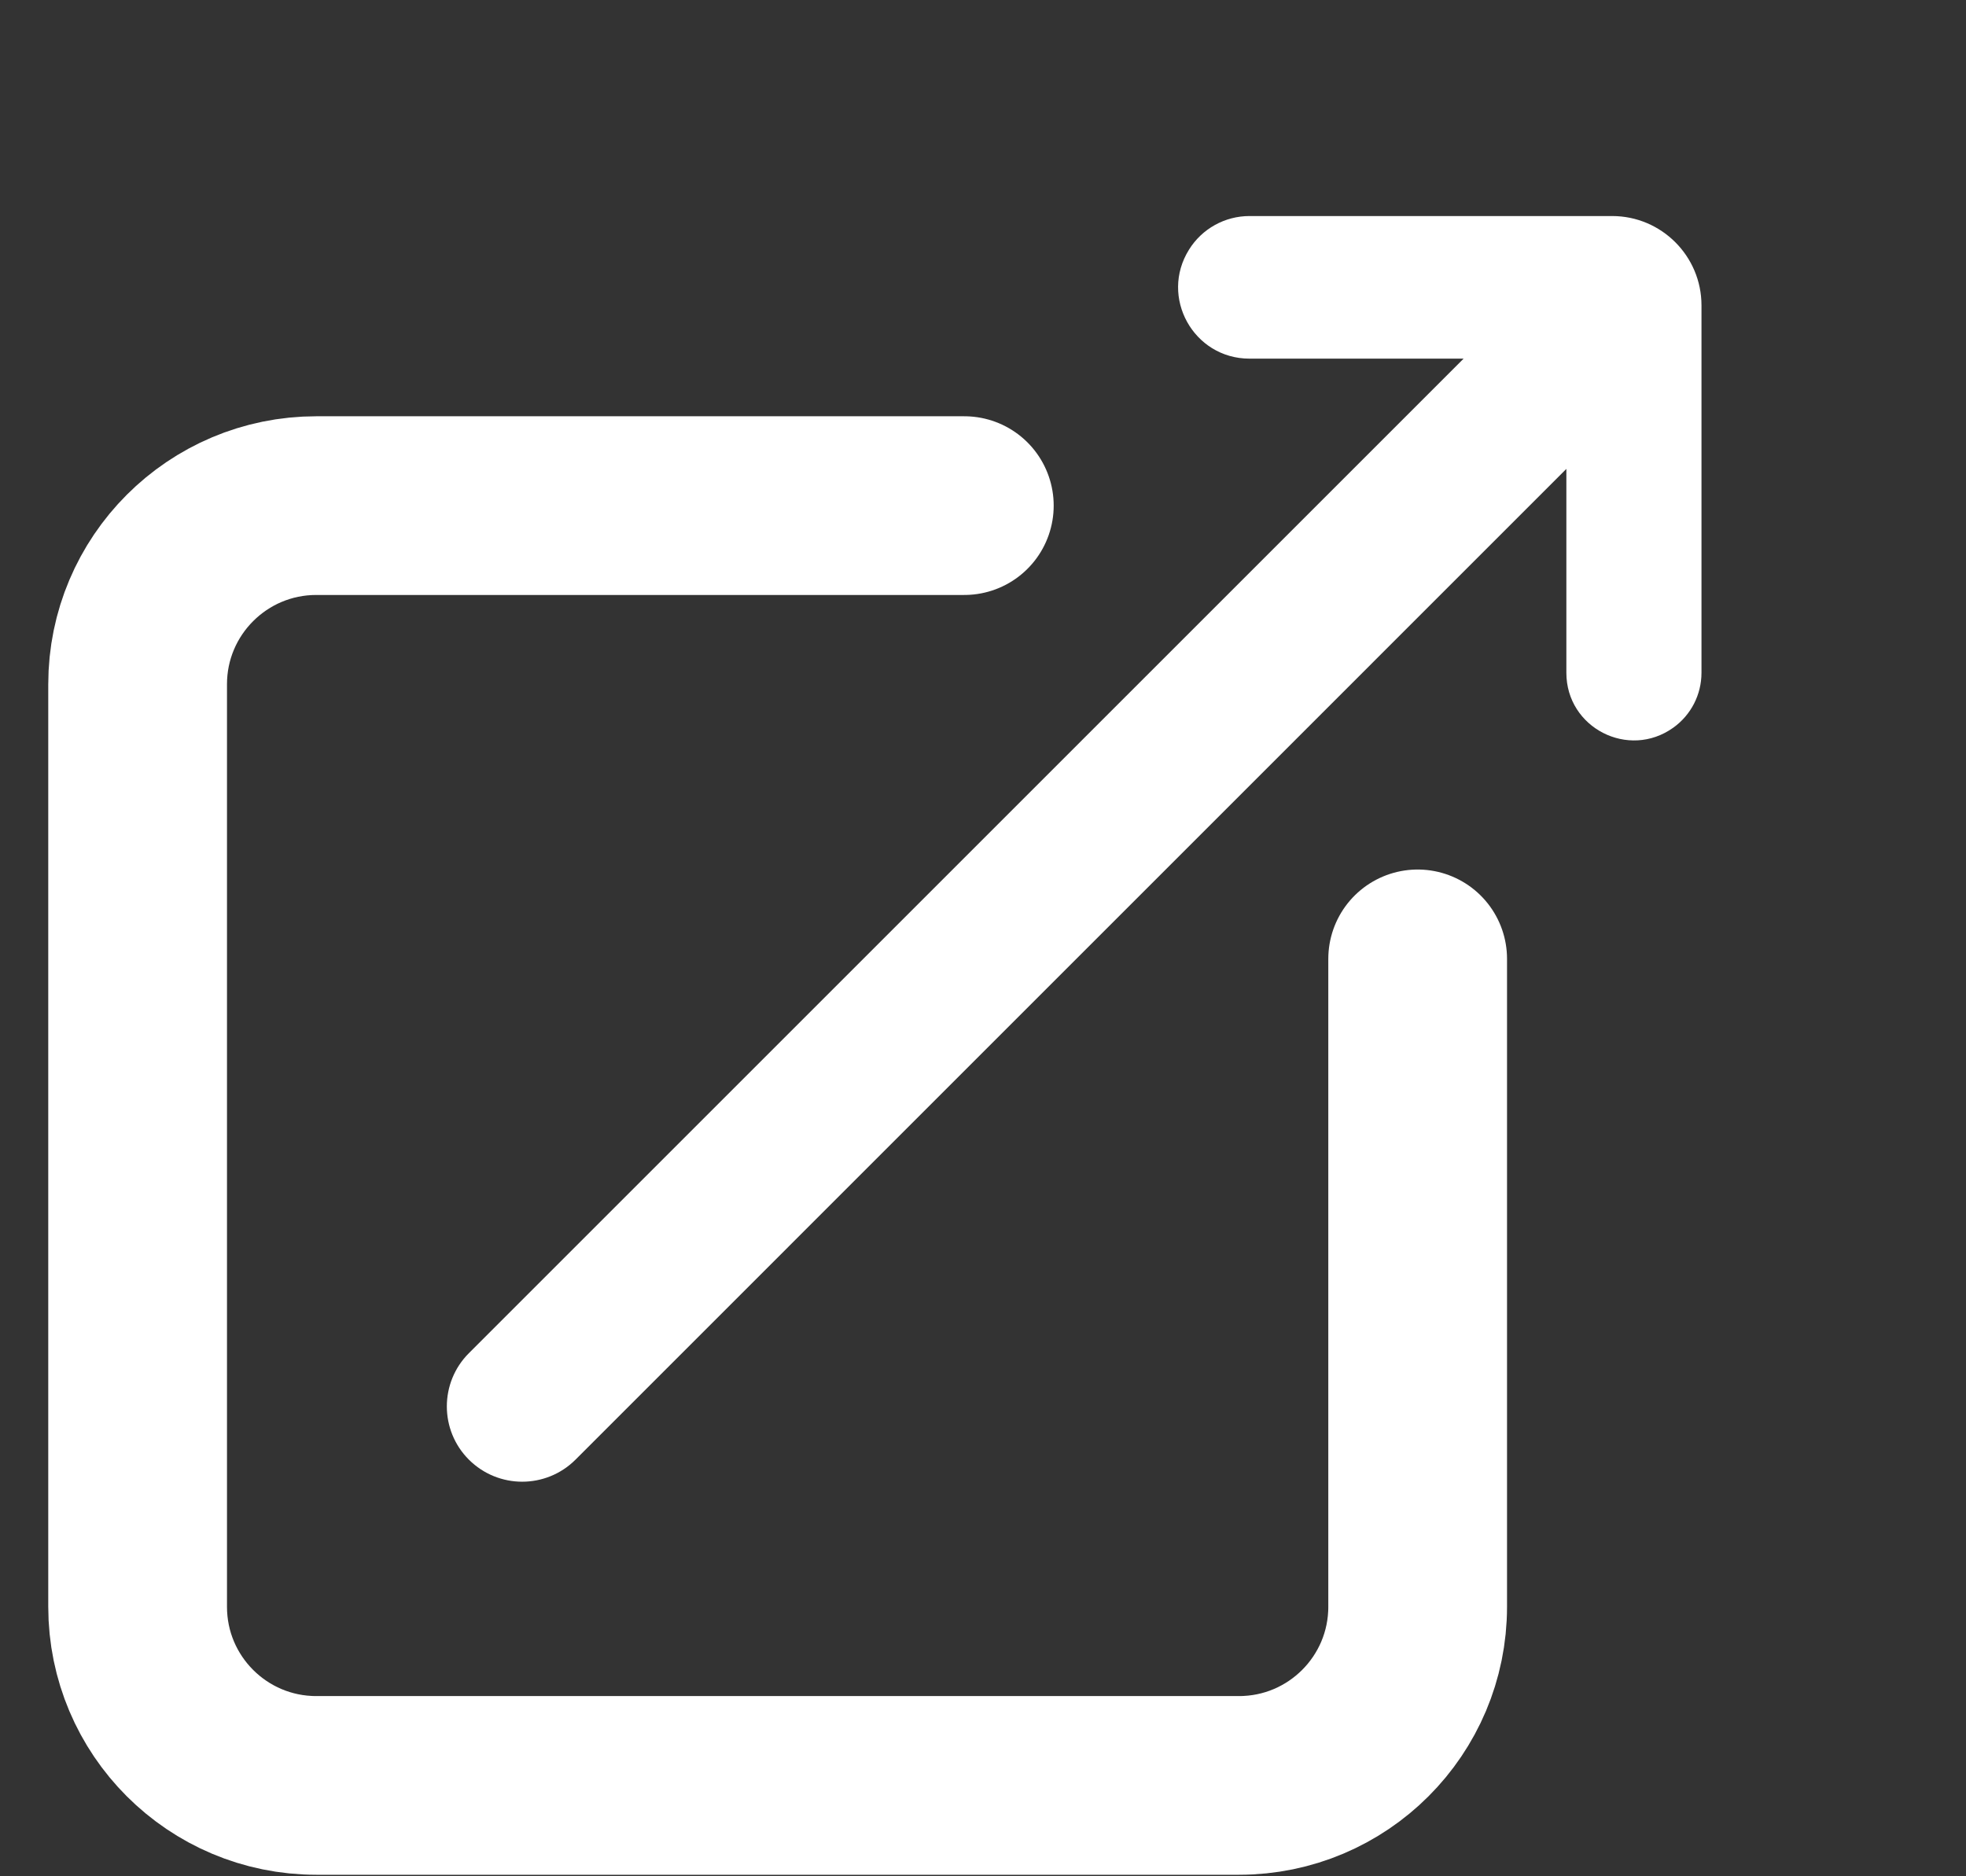
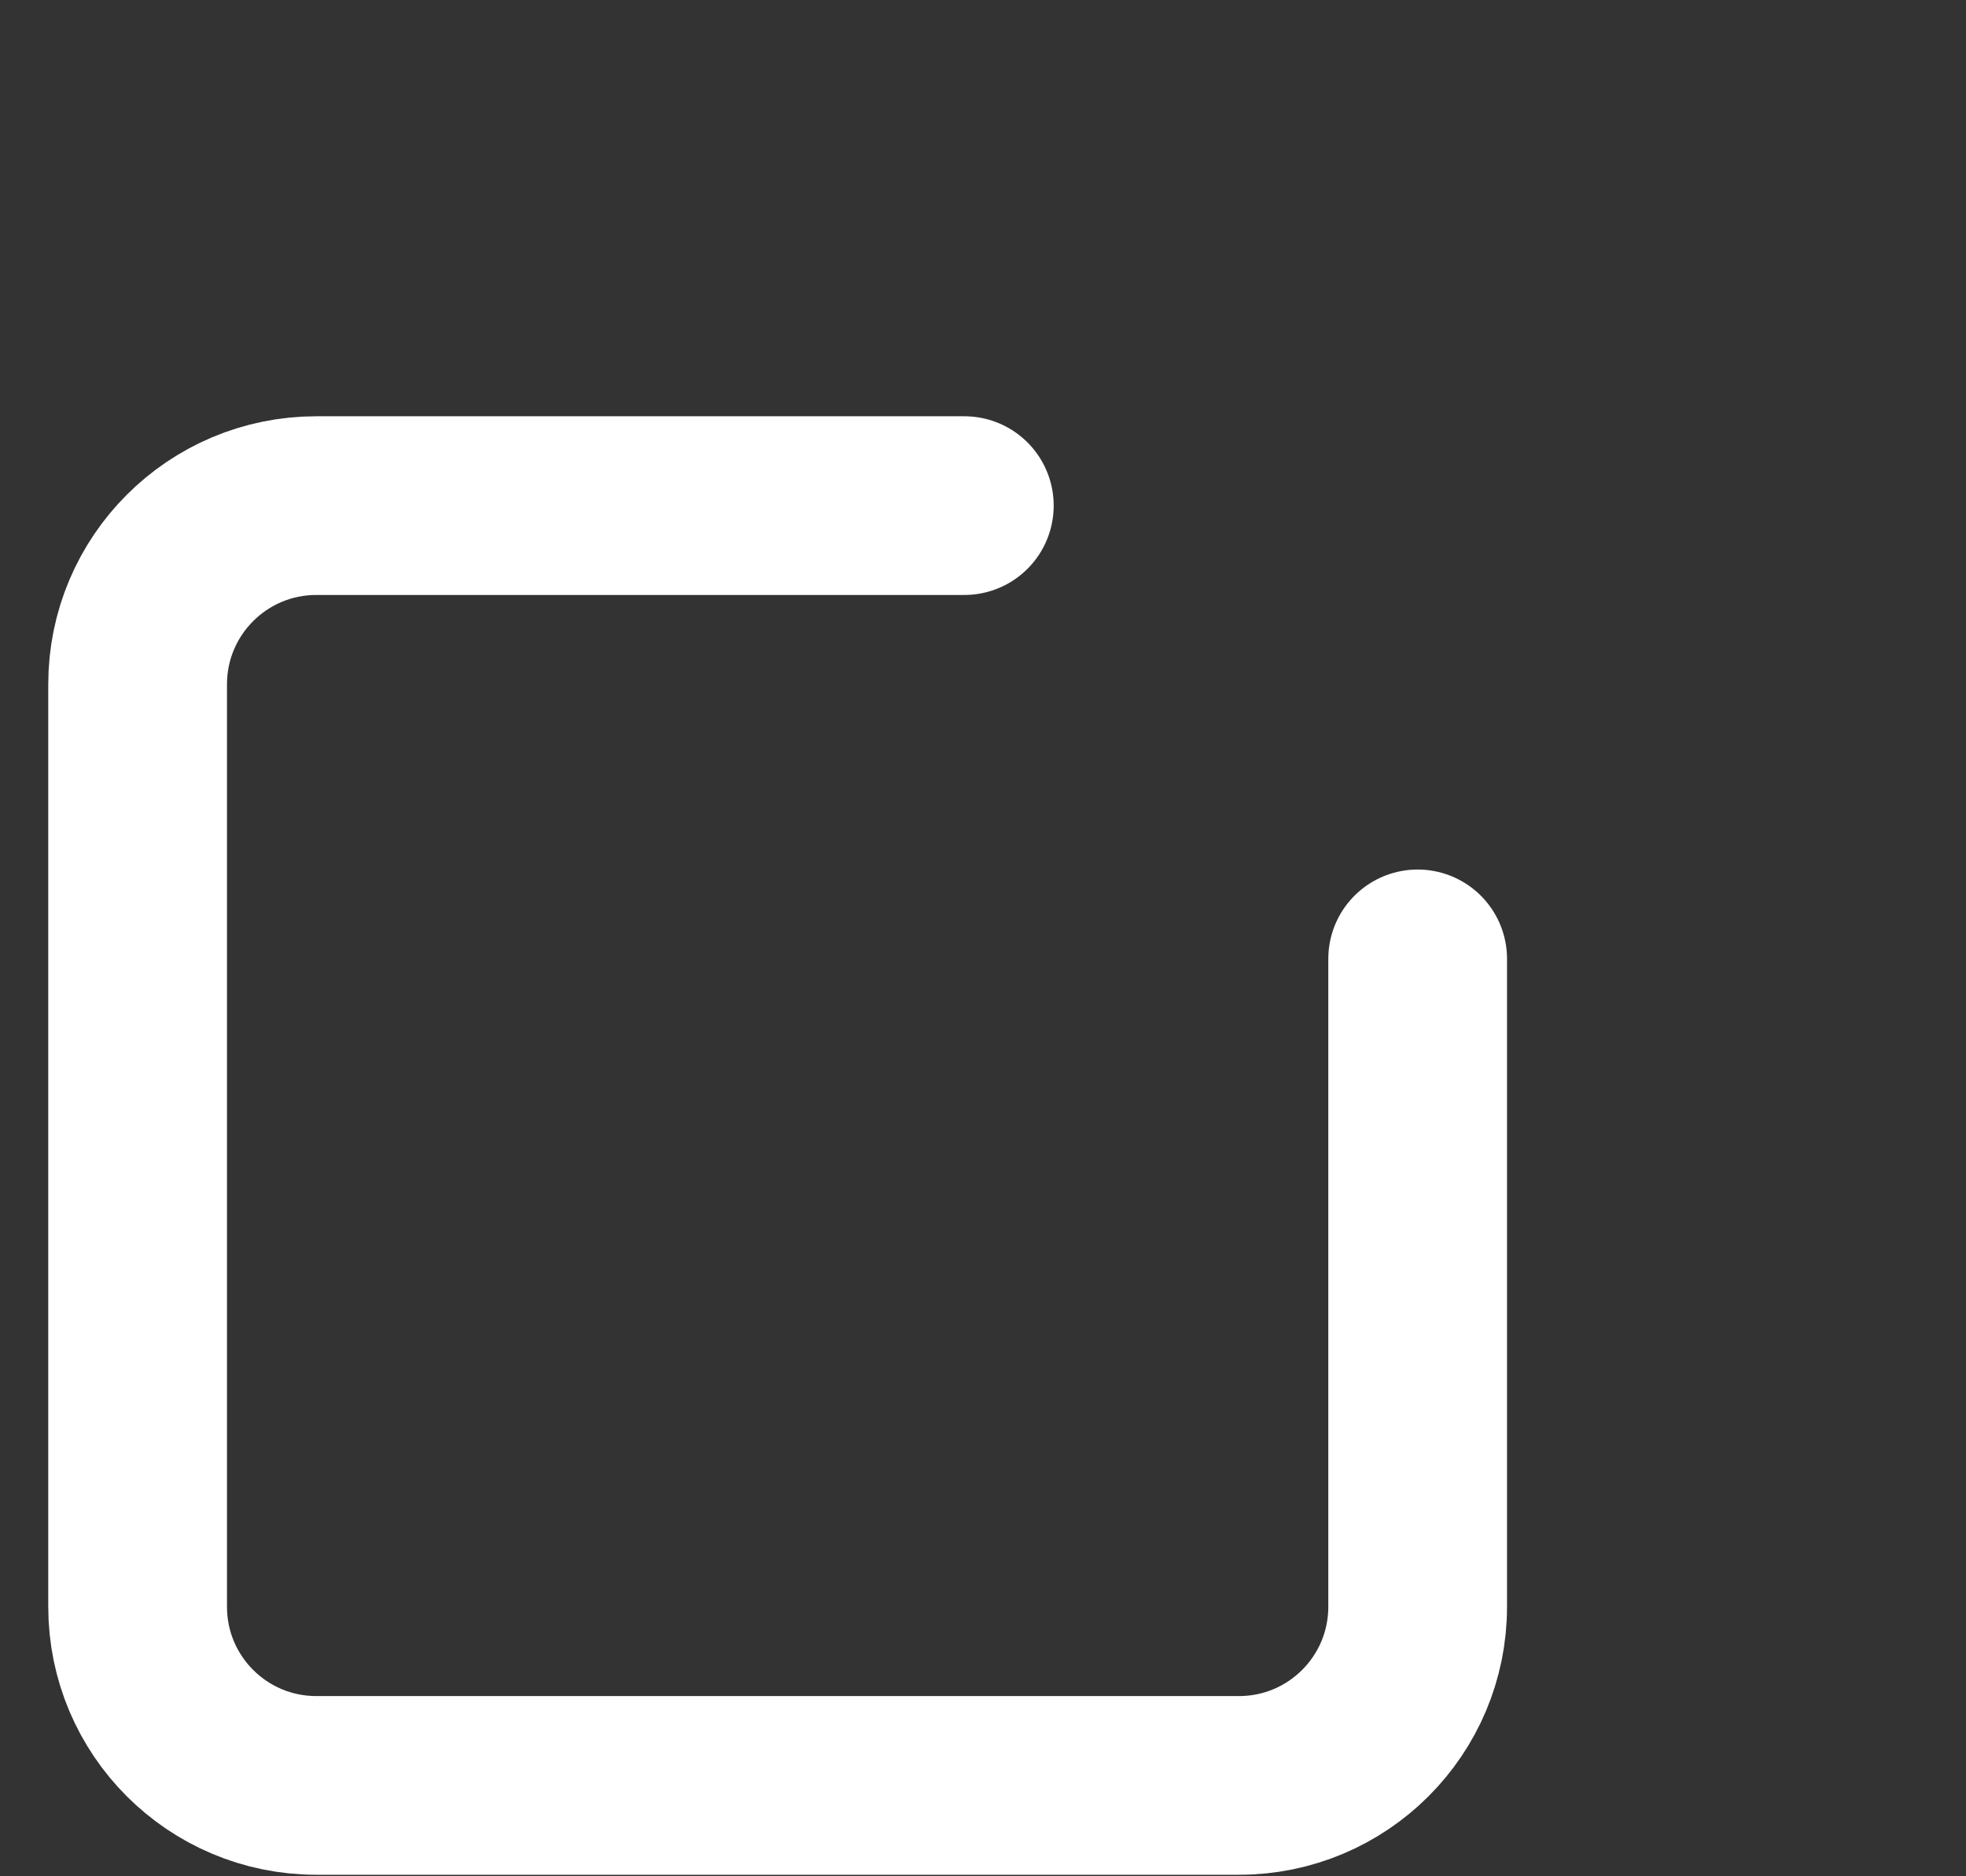
<svg xmlns="http://www.w3.org/2000/svg" width="22" height="21" viewBox="0 0 22 21" fill="none">
  <rect x="0" y="0" width="22" height="21" fill="#333333" stroke="none" />
  <path d="M10.791 5.659H3.54C2.435 5.659 1.54 6.555 1.54 7.659V17.983C1.54 19.088 2.435 19.983 3.54 19.983H13.864C14.969 19.983 15.864 19.088 15.864 17.983V10.732" stroke="white" stroke-width="2" stroke-linecap="round" />
-   <path fill-rule="evenodd" clip-rule="evenodd" d="M13.306 2.793C12.973 3.324 13.355 4.014 13.982 4.014L16.378 4.014L5.247 15.145C4.918 15.474 4.918 16.008 5.247 16.337C5.577 16.666 6.11 16.666 6.44 16.337L17.528 5.248L17.528 7.53C17.528 8.146 18.224 8.503 18.725 8.144C18.923 8.002 19.04 7.774 19.04 7.53L19.04 3.418C19.04 2.866 18.592 2.418 18.04 2.418L13.982 2.418C13.707 2.418 13.451 2.56 13.306 2.793Z" fill="white" />
</svg>